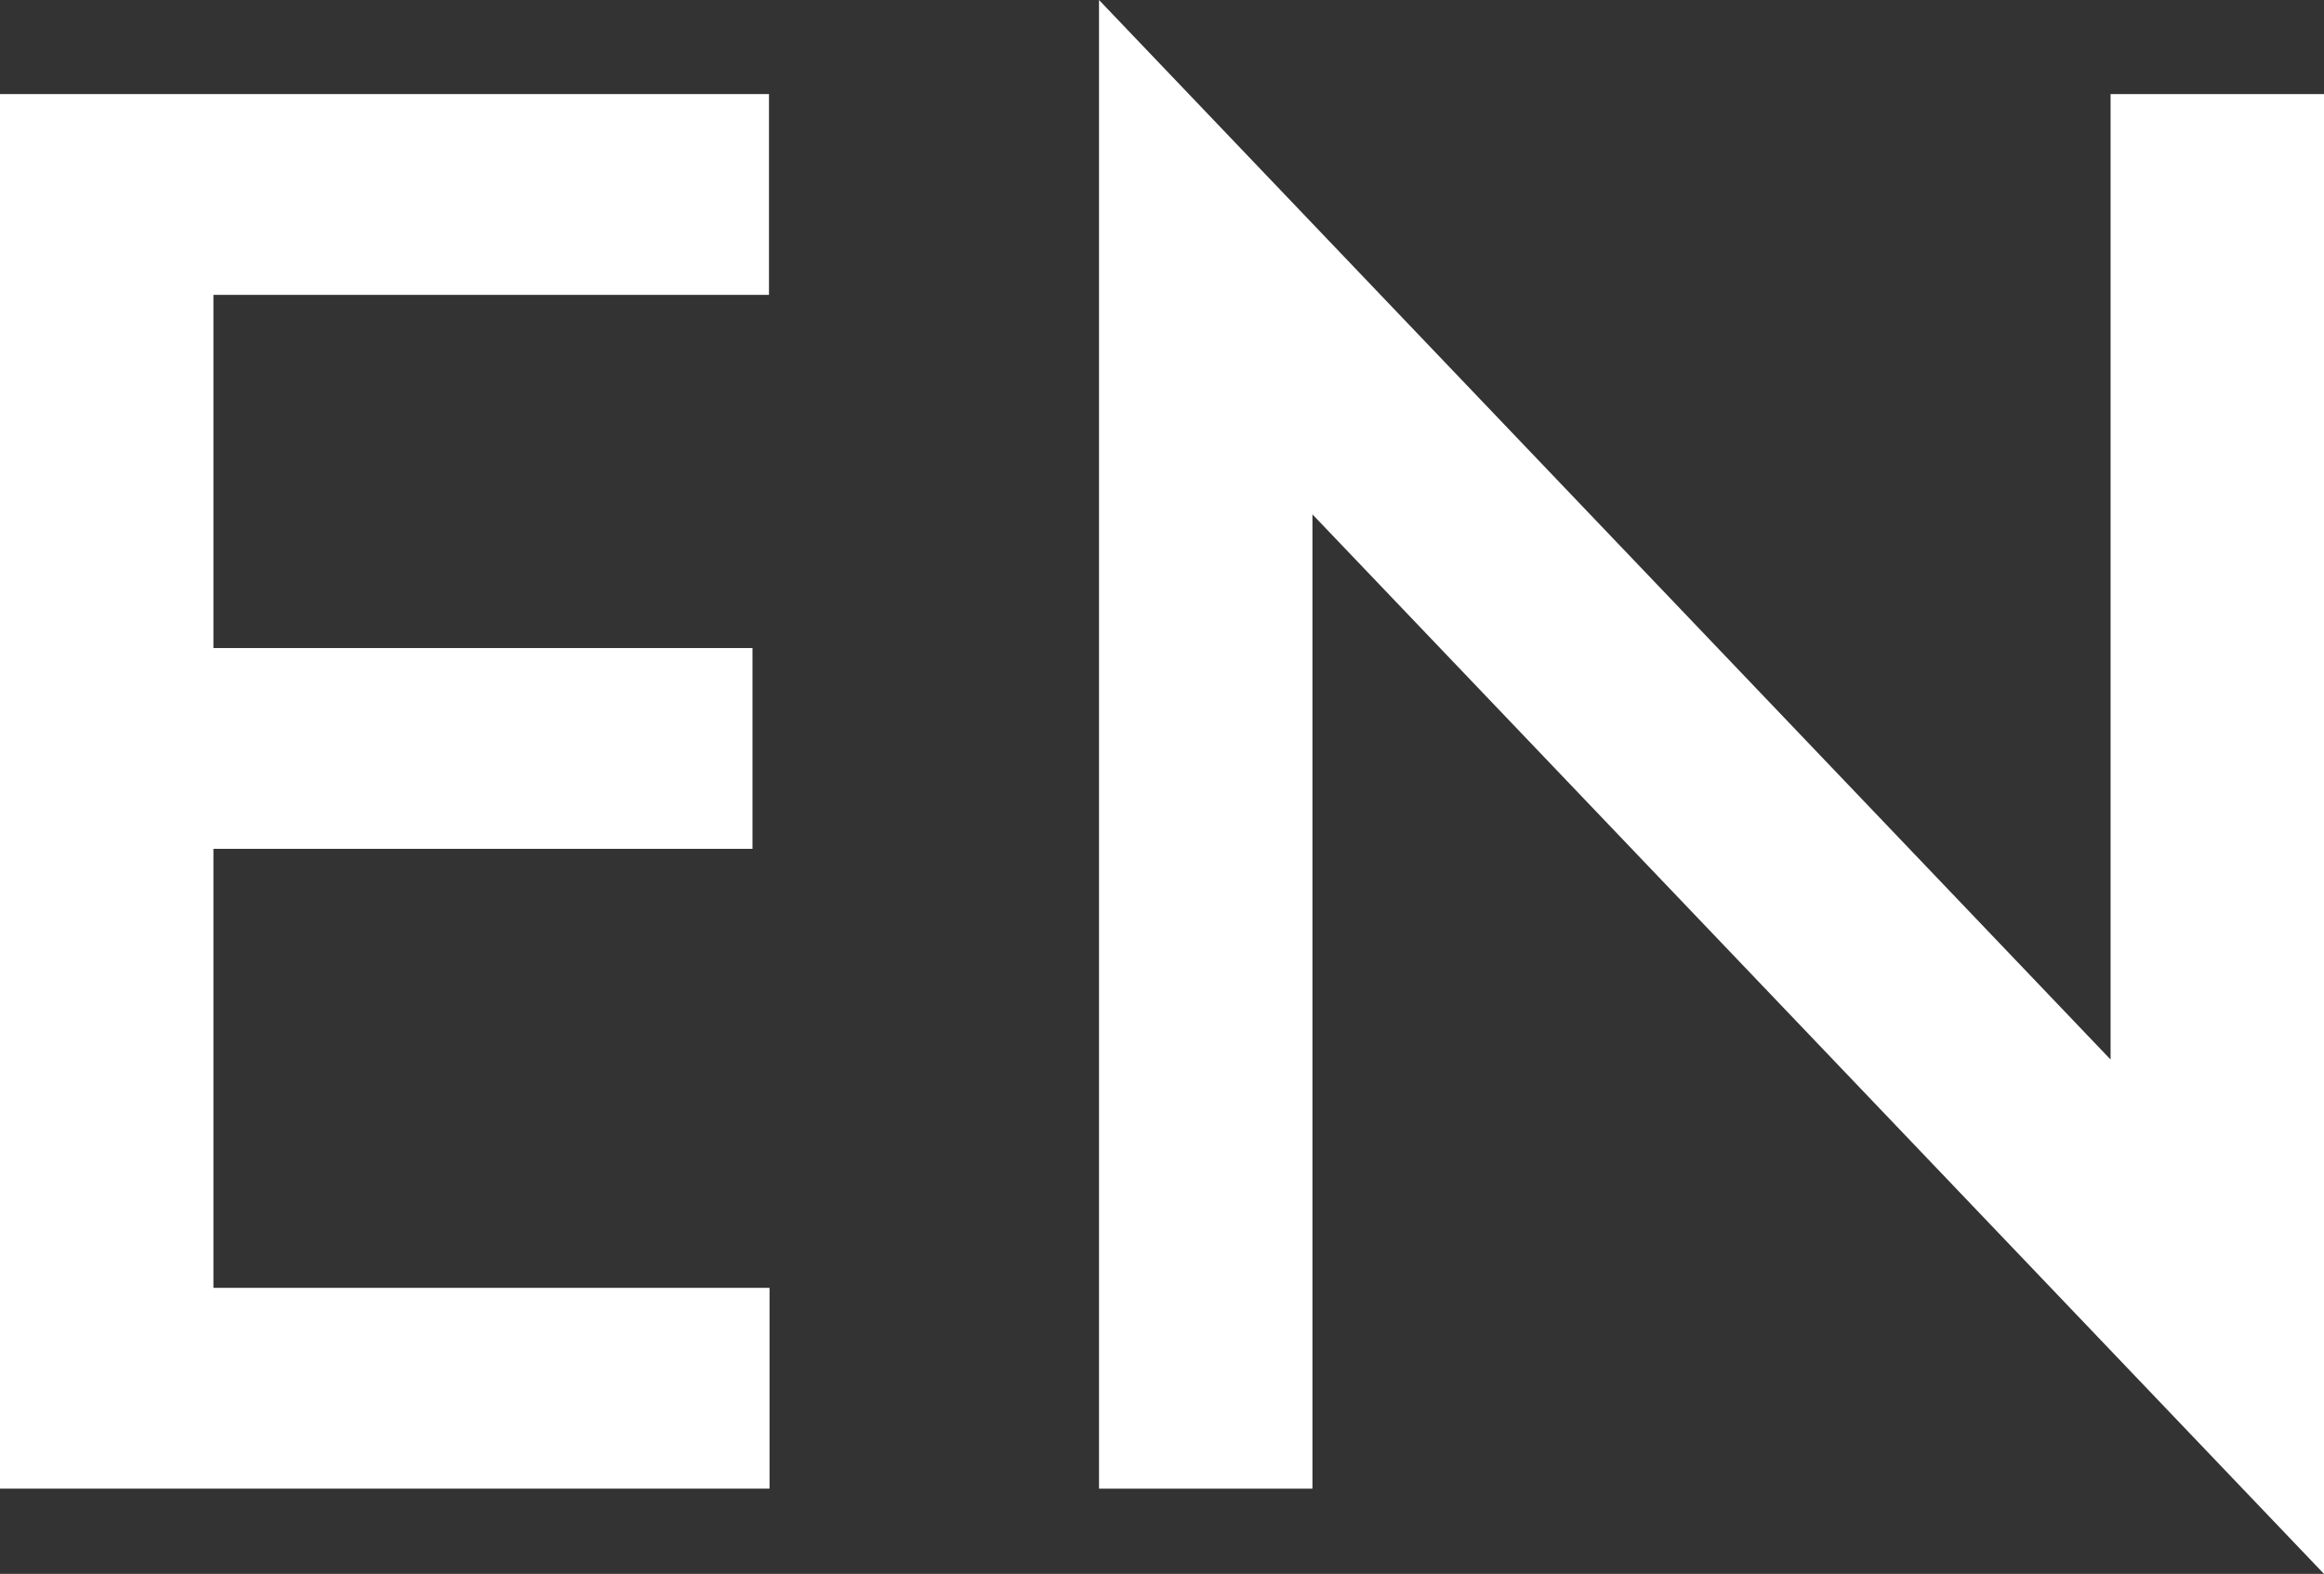
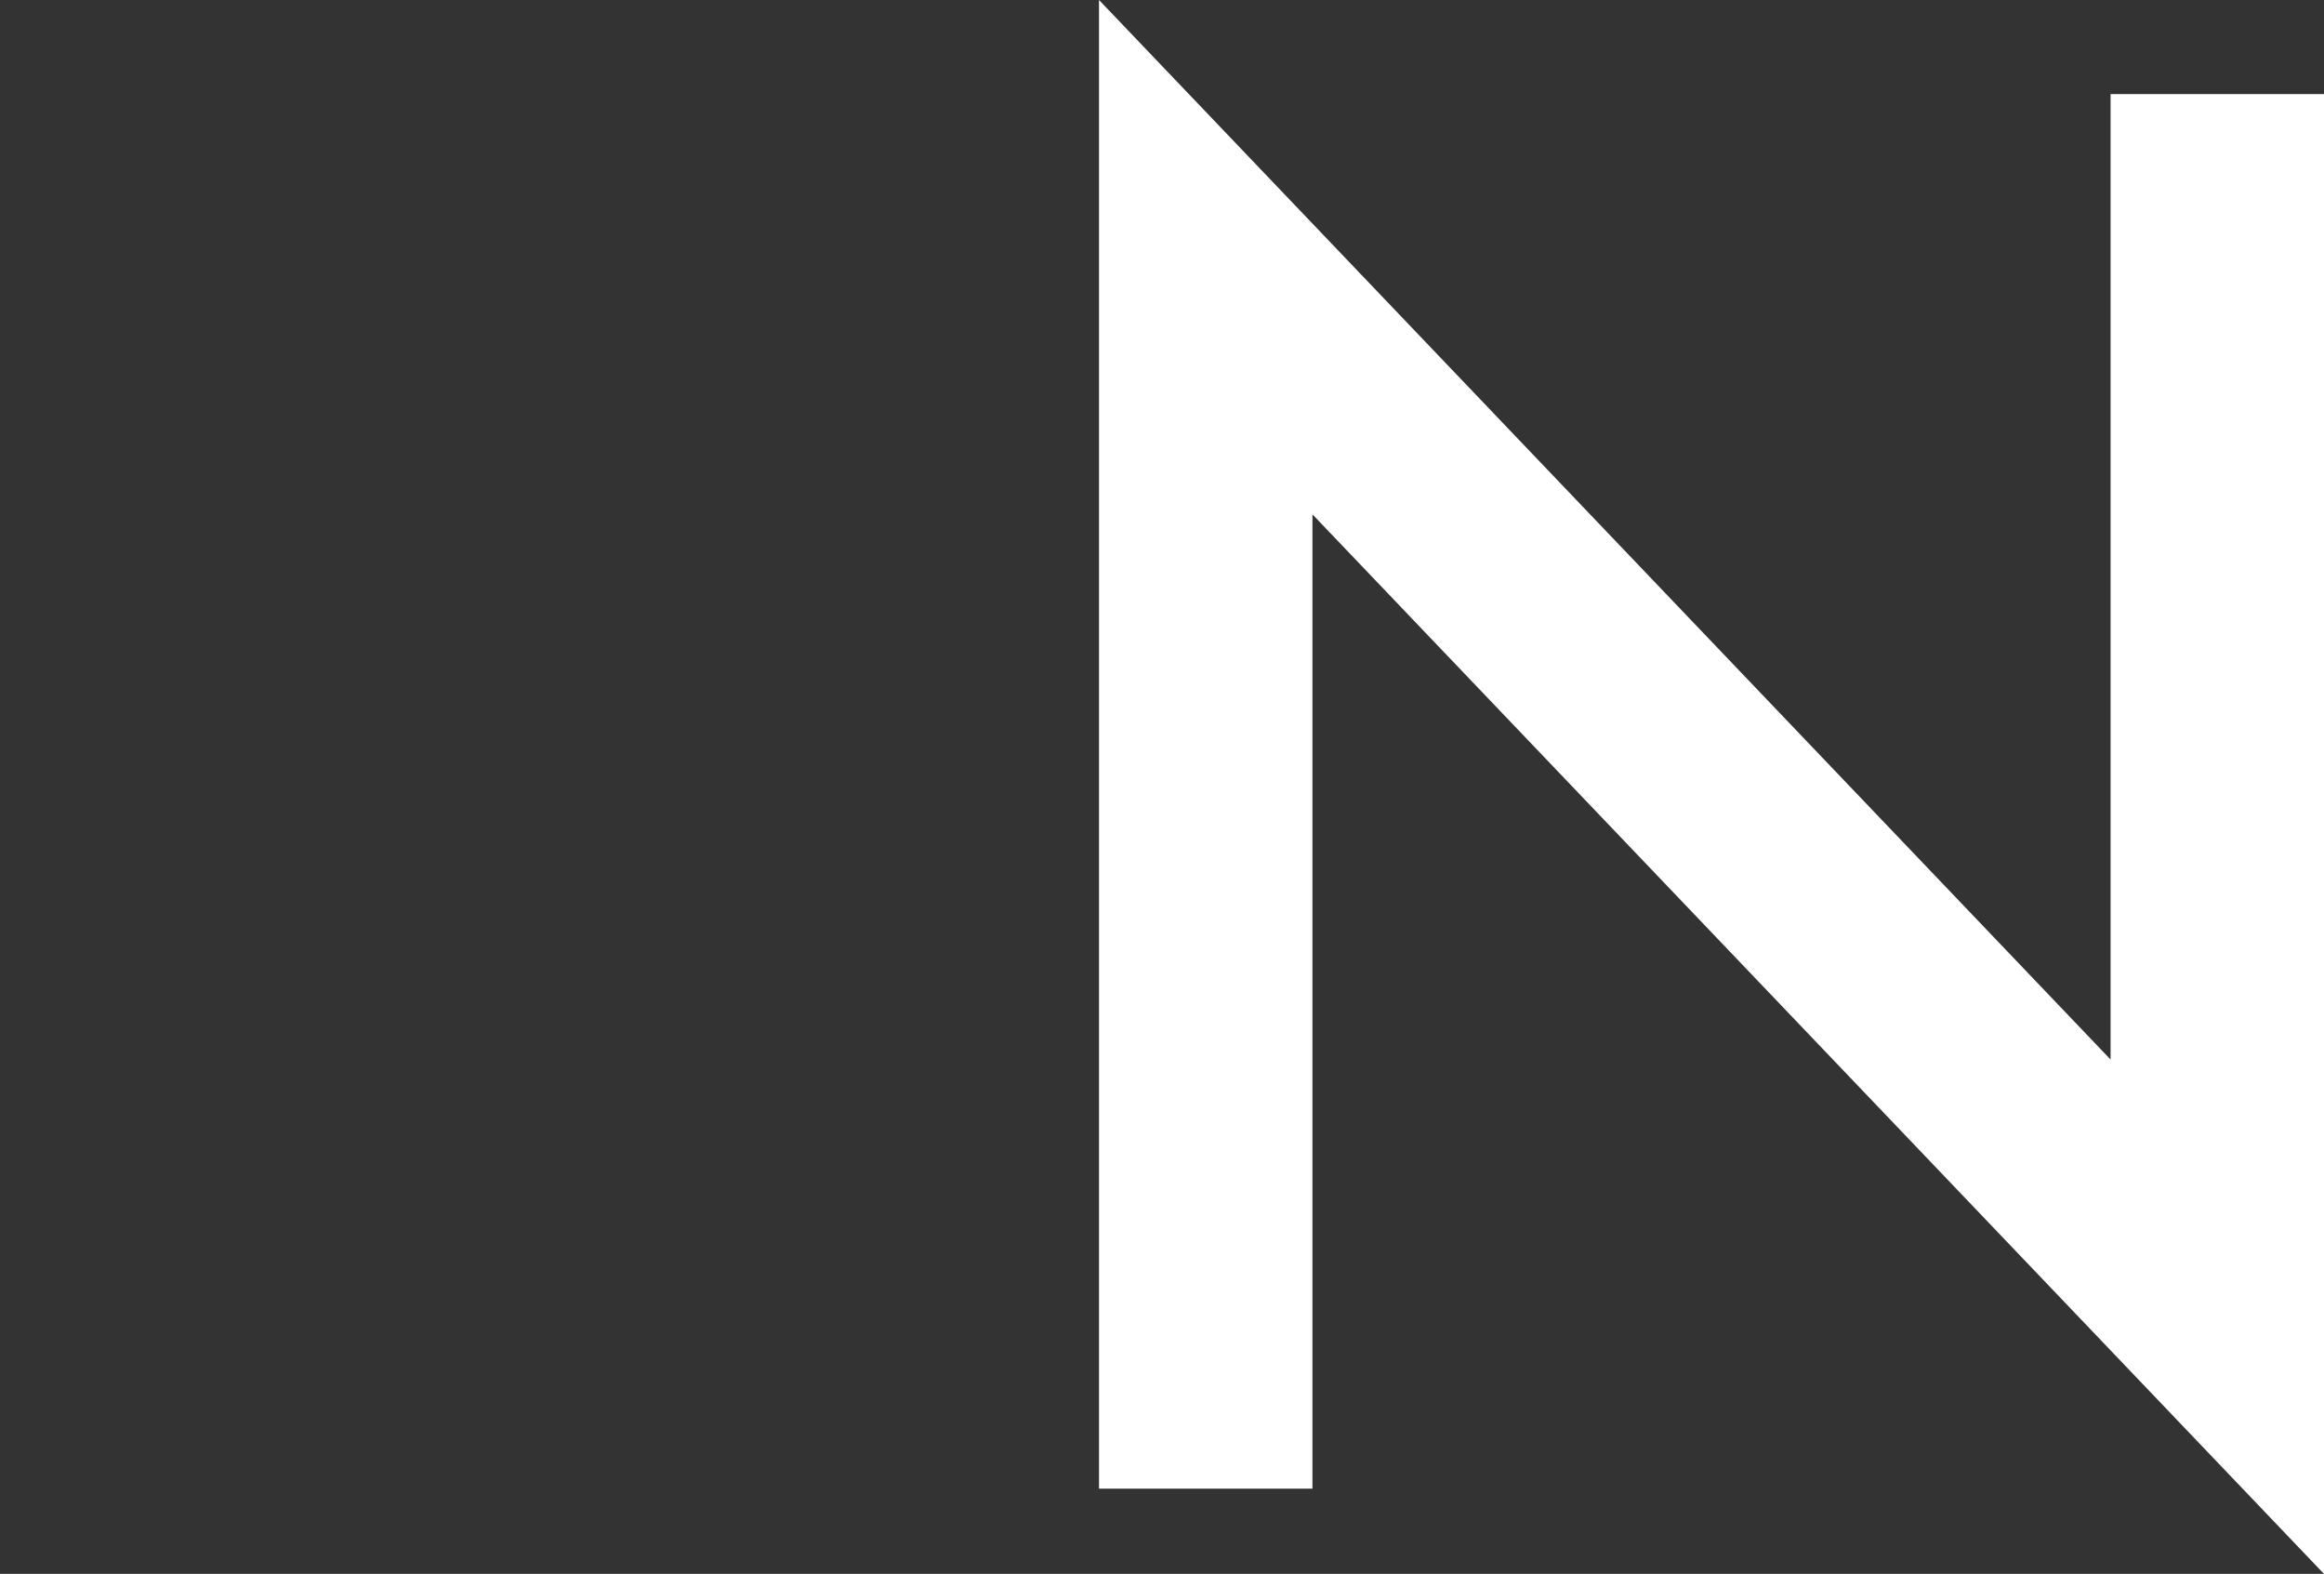
<svg xmlns="http://www.w3.org/2000/svg" id="_レイヤー_2" data-name="レイヤー 2" viewBox="0 0 42.25 28.61">
  <rect x="0" y="0" width="42.25" height="28.61" fill="#333333" stroke="none" />
  <defs>
    <style>
      .cls-1 {
        fill: #fff;
        stroke-width: 0px;
      }
    </style>
  </defs>
  <g id="design">
-     <path class="cls-1" d="M13.98,5.36H3.88v6.42h9.8v3.65H3.88v7.98h10.11v3.65H0V1.71h13.98v3.65Z" />
    <path class="cls-1" d="M19.98,27.05V0l18.39,19.26V1.71h3.88v26.9L23.86,9.35v17.71h-3.88Z" />
  </g>
</svg>